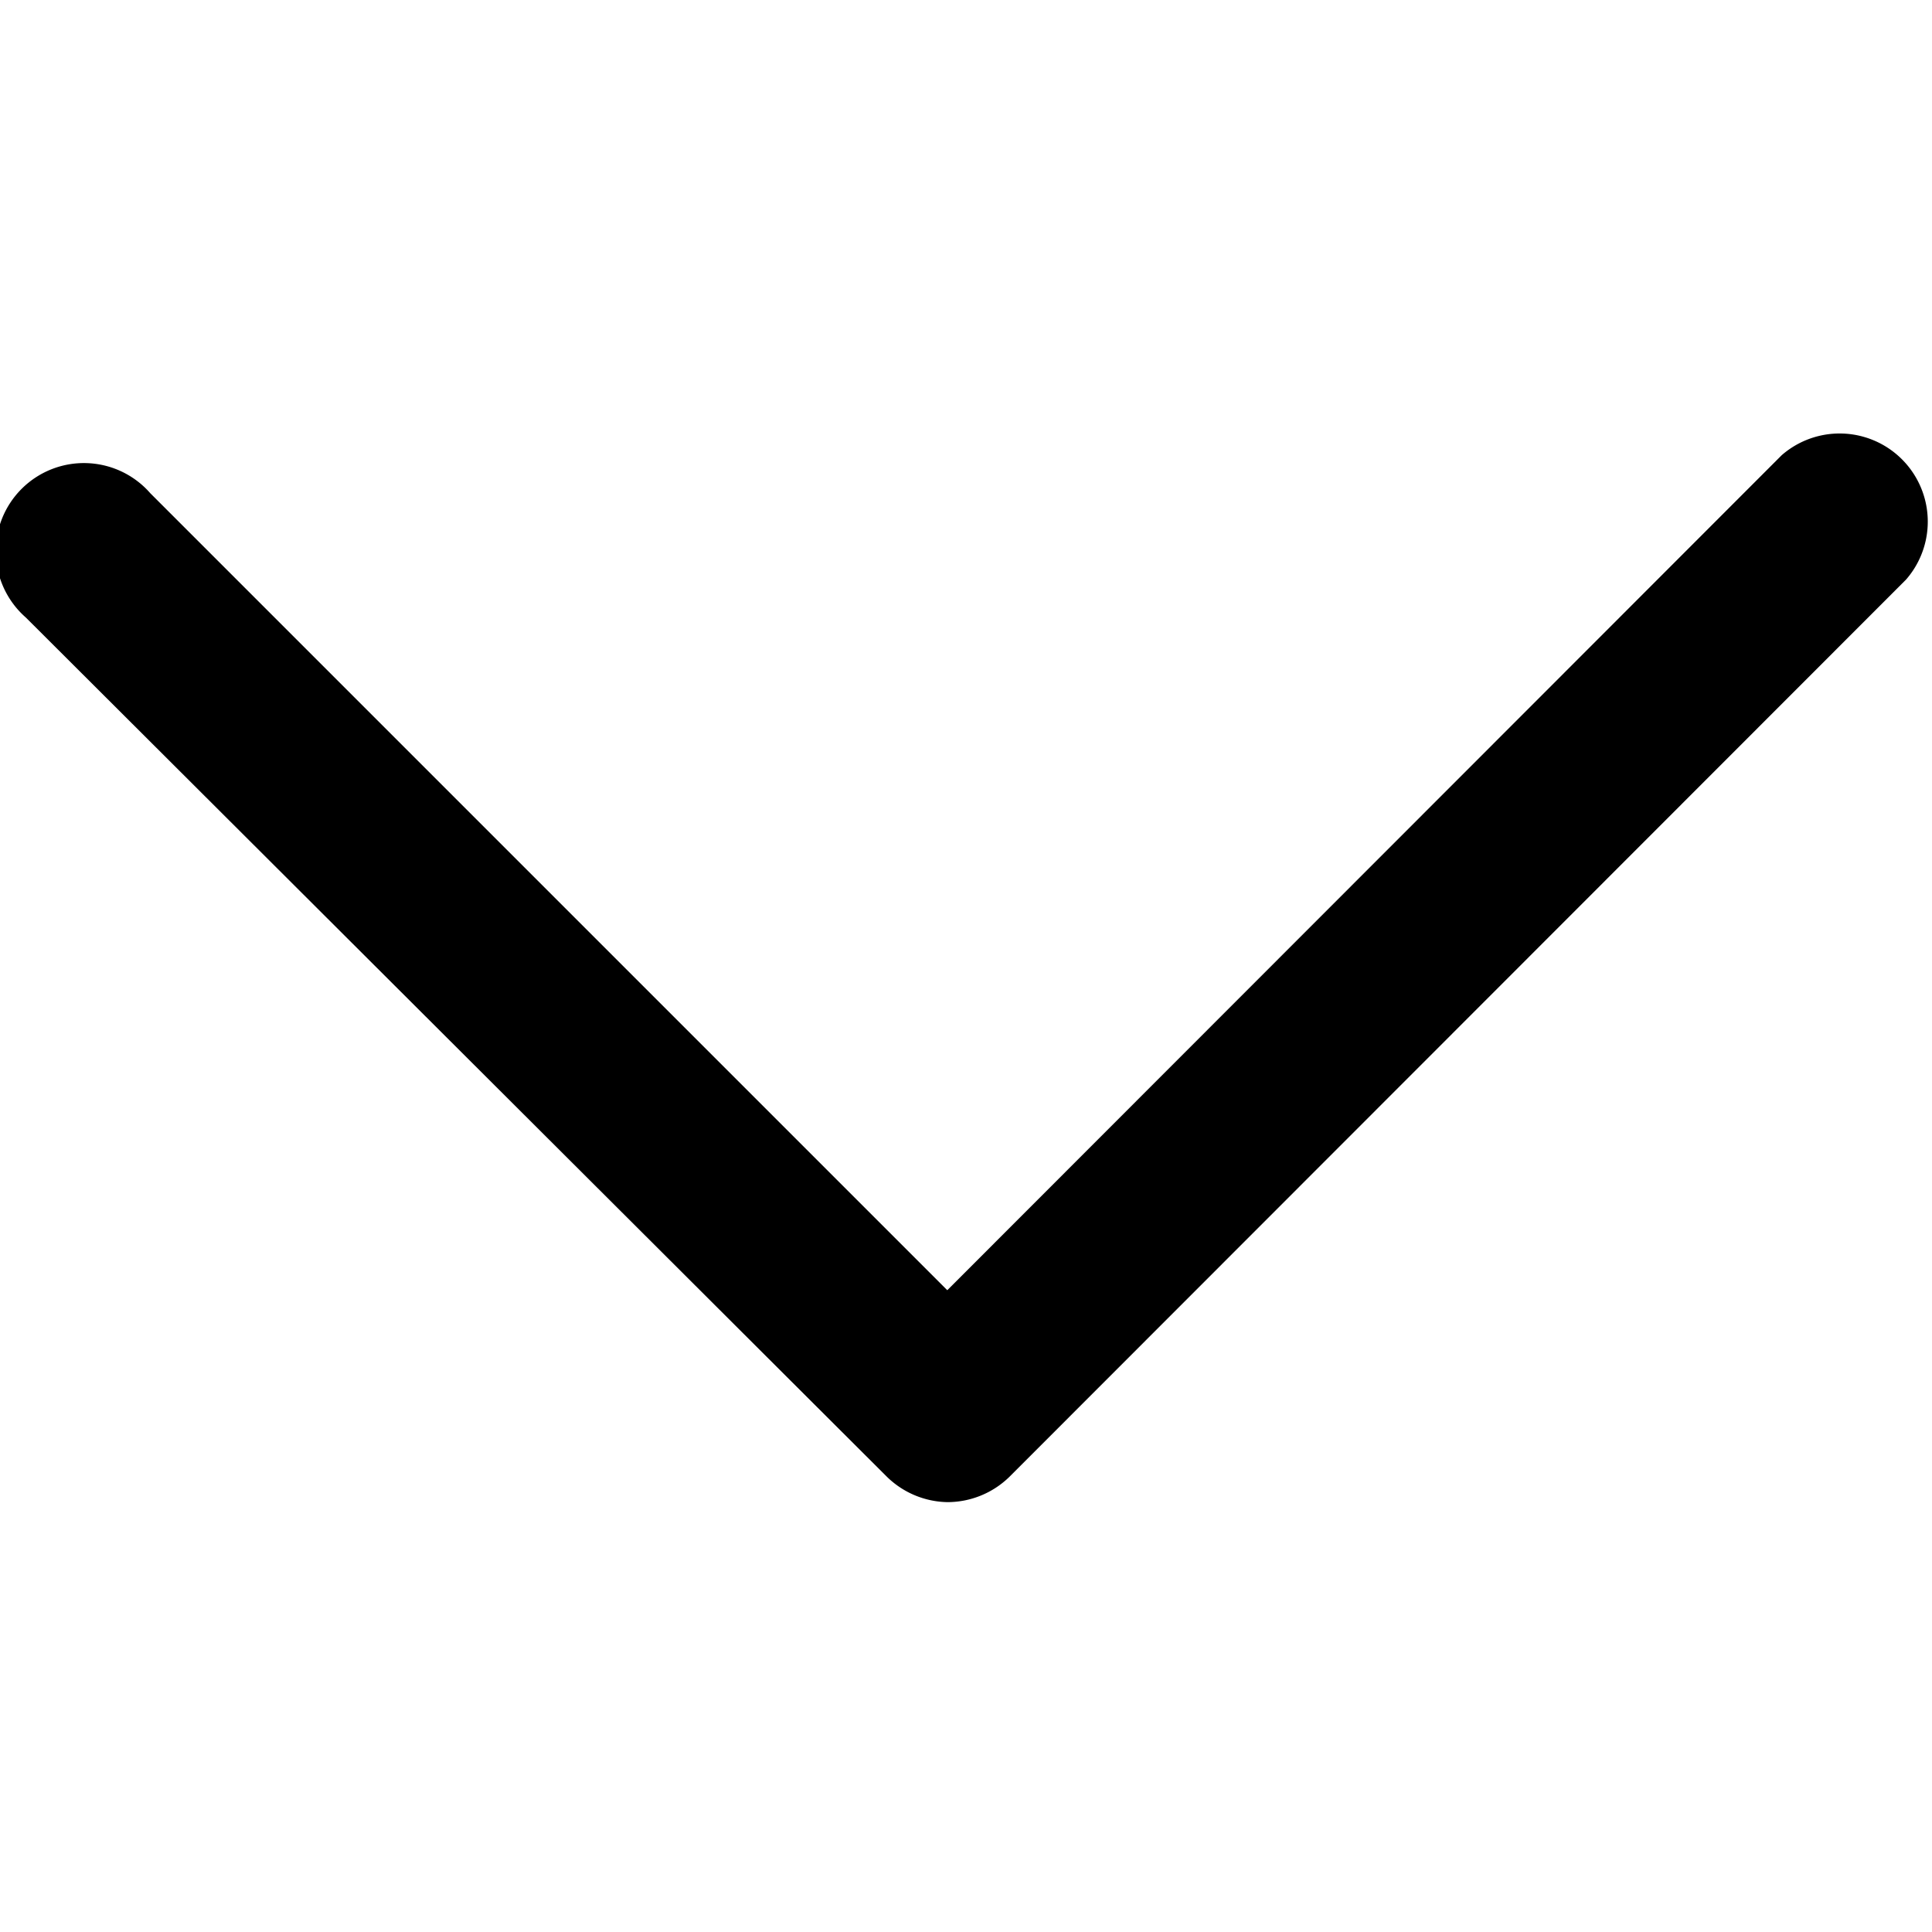
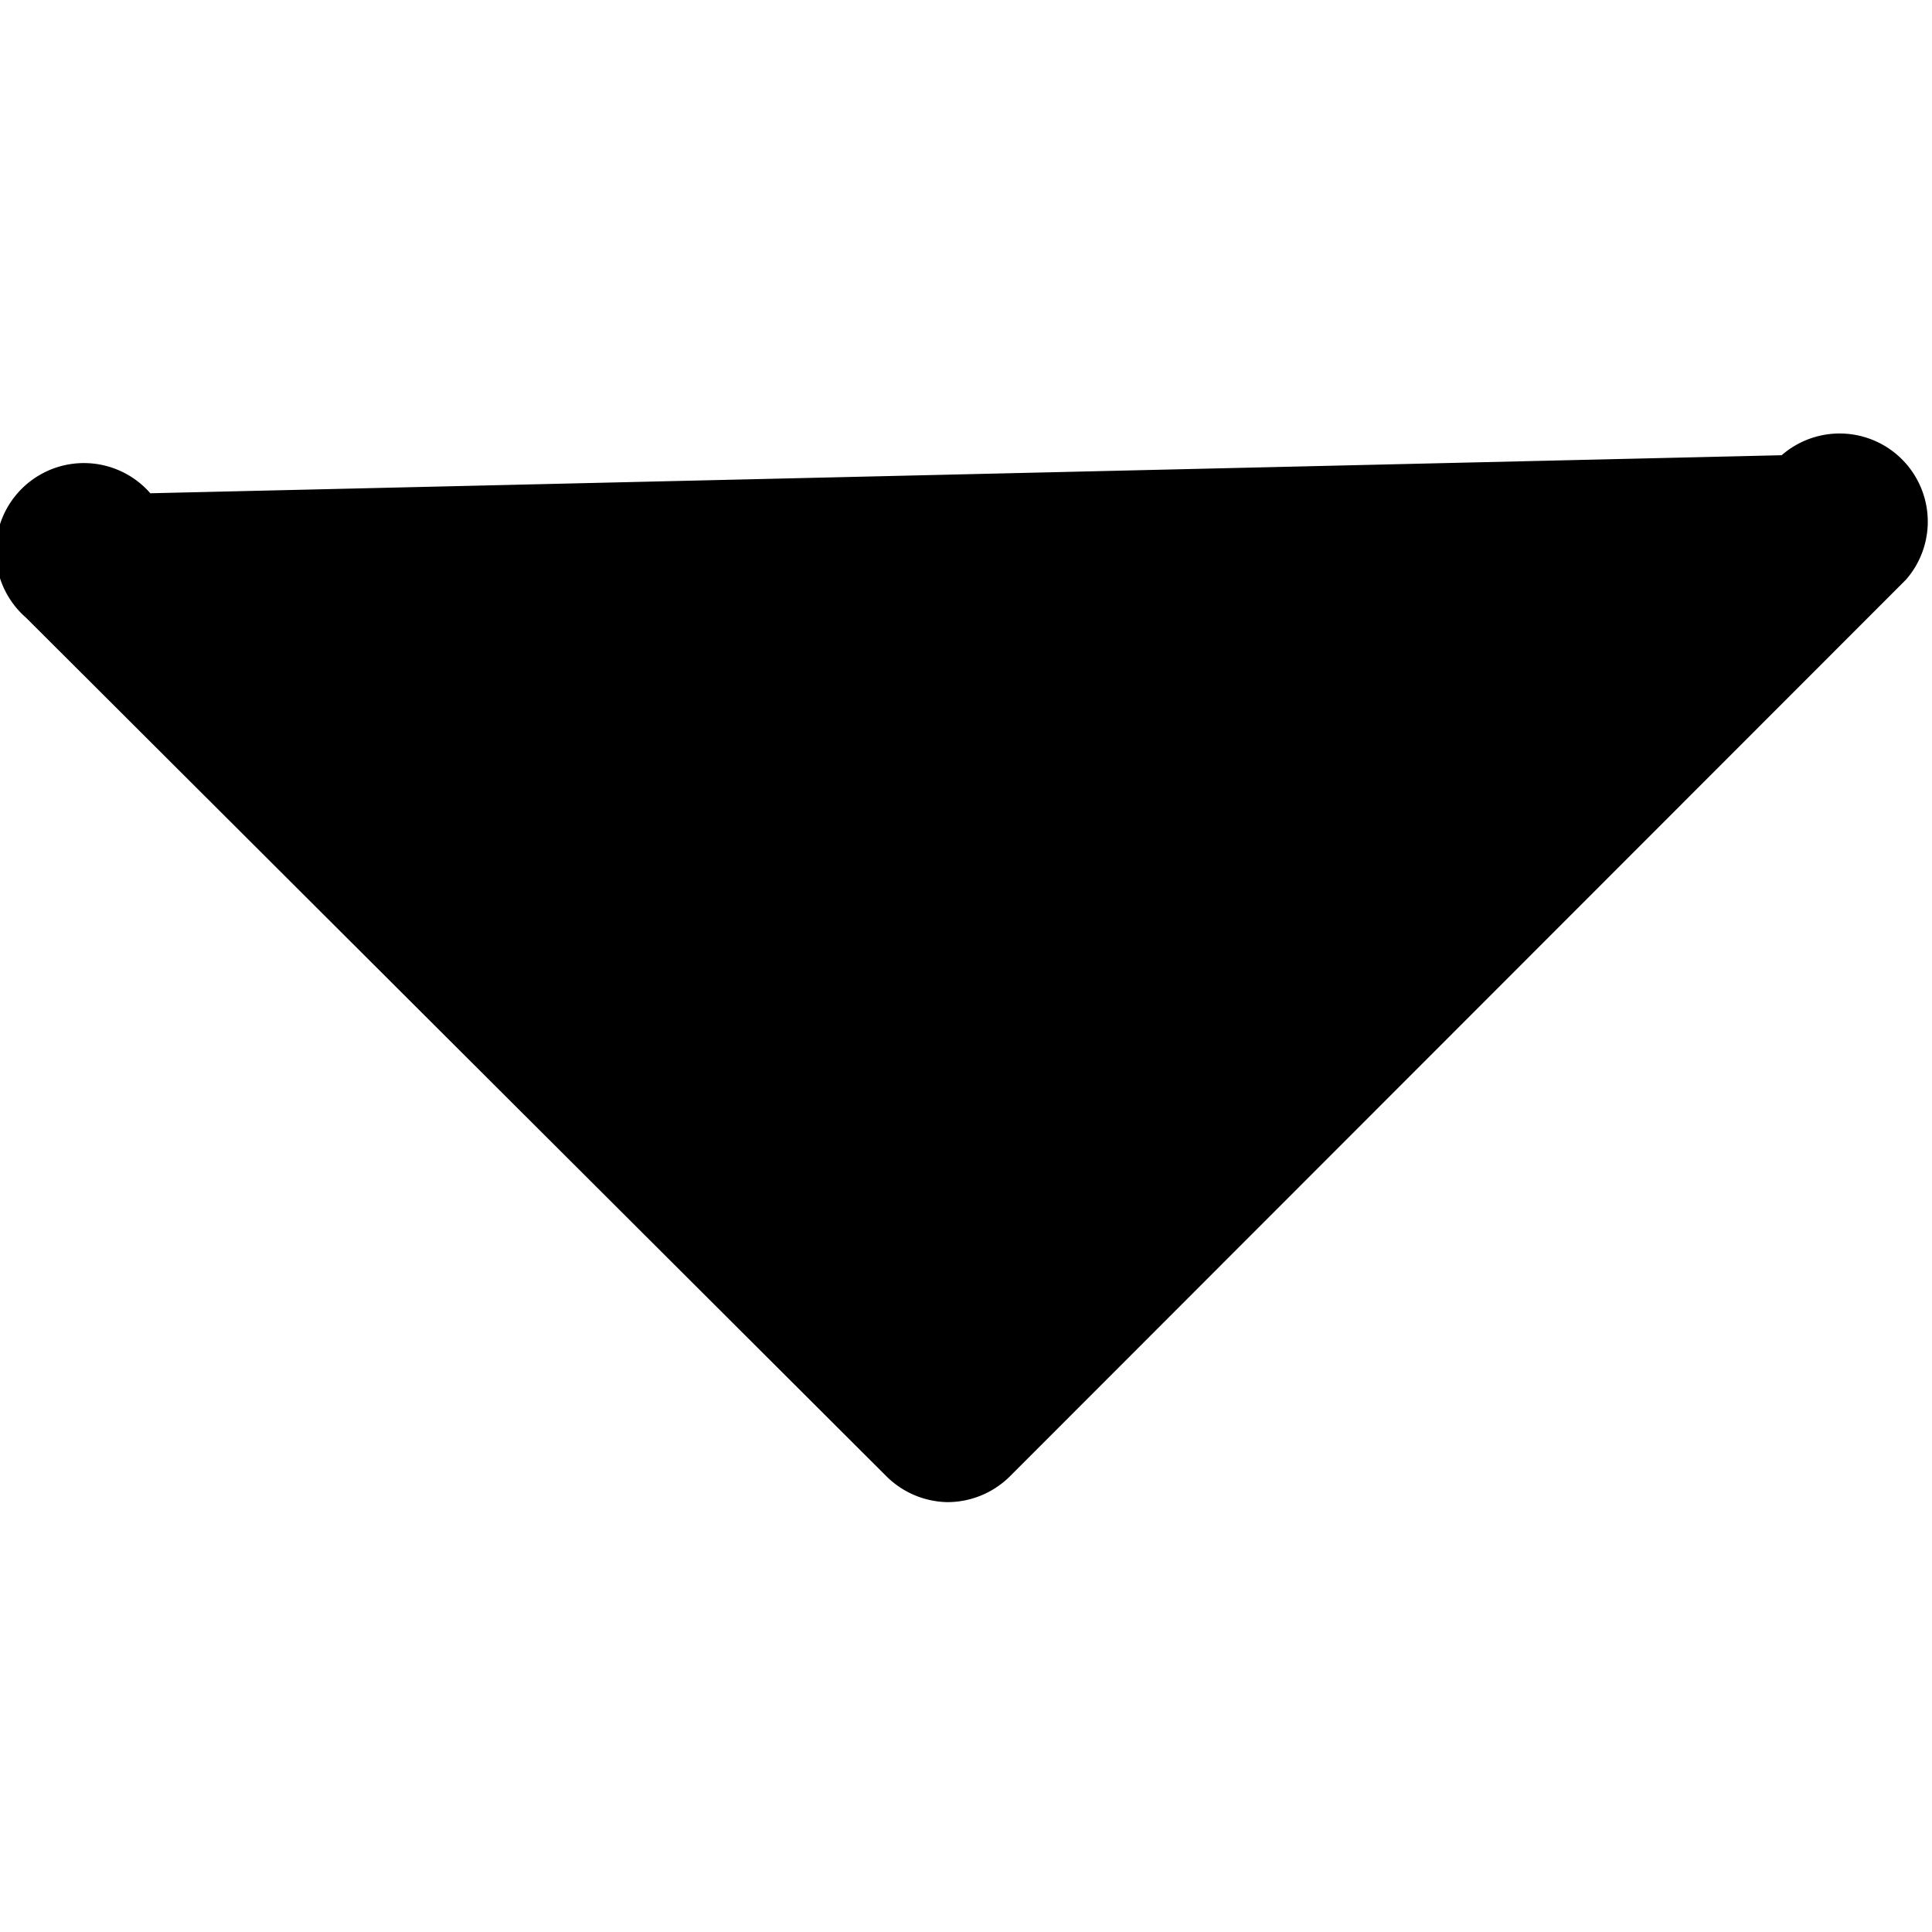
<svg xmlns="http://www.w3.org/2000/svg" id="svg2" viewBox="0 0 32 32">
  <title>arrow_down</title>
  <g id="Layer_4" data-name="Layer 4">
-     <path d="M15.69,24.88a1.47,1.47,0,0,1-1-.42L.43,10.23A1.46,1.46,0,1,1,2.49,8.17l13.2,13.2L29.51,7.54a1.46,1.46,0,0,1,2.06,2.06L16.72,24.46A1.47,1.47,0,0,1,15.69,24.88Z" />
+     <path d="M15.69,24.88a1.47,1.47,0,0,1-1-.42L.43,10.23A1.46,1.46,0,1,1,2.49,8.17L29.51,7.54a1.46,1.46,0,0,1,2.06,2.06L16.72,24.46A1.47,1.47,0,0,1,15.69,24.88Z" />
  </g>
</svg>